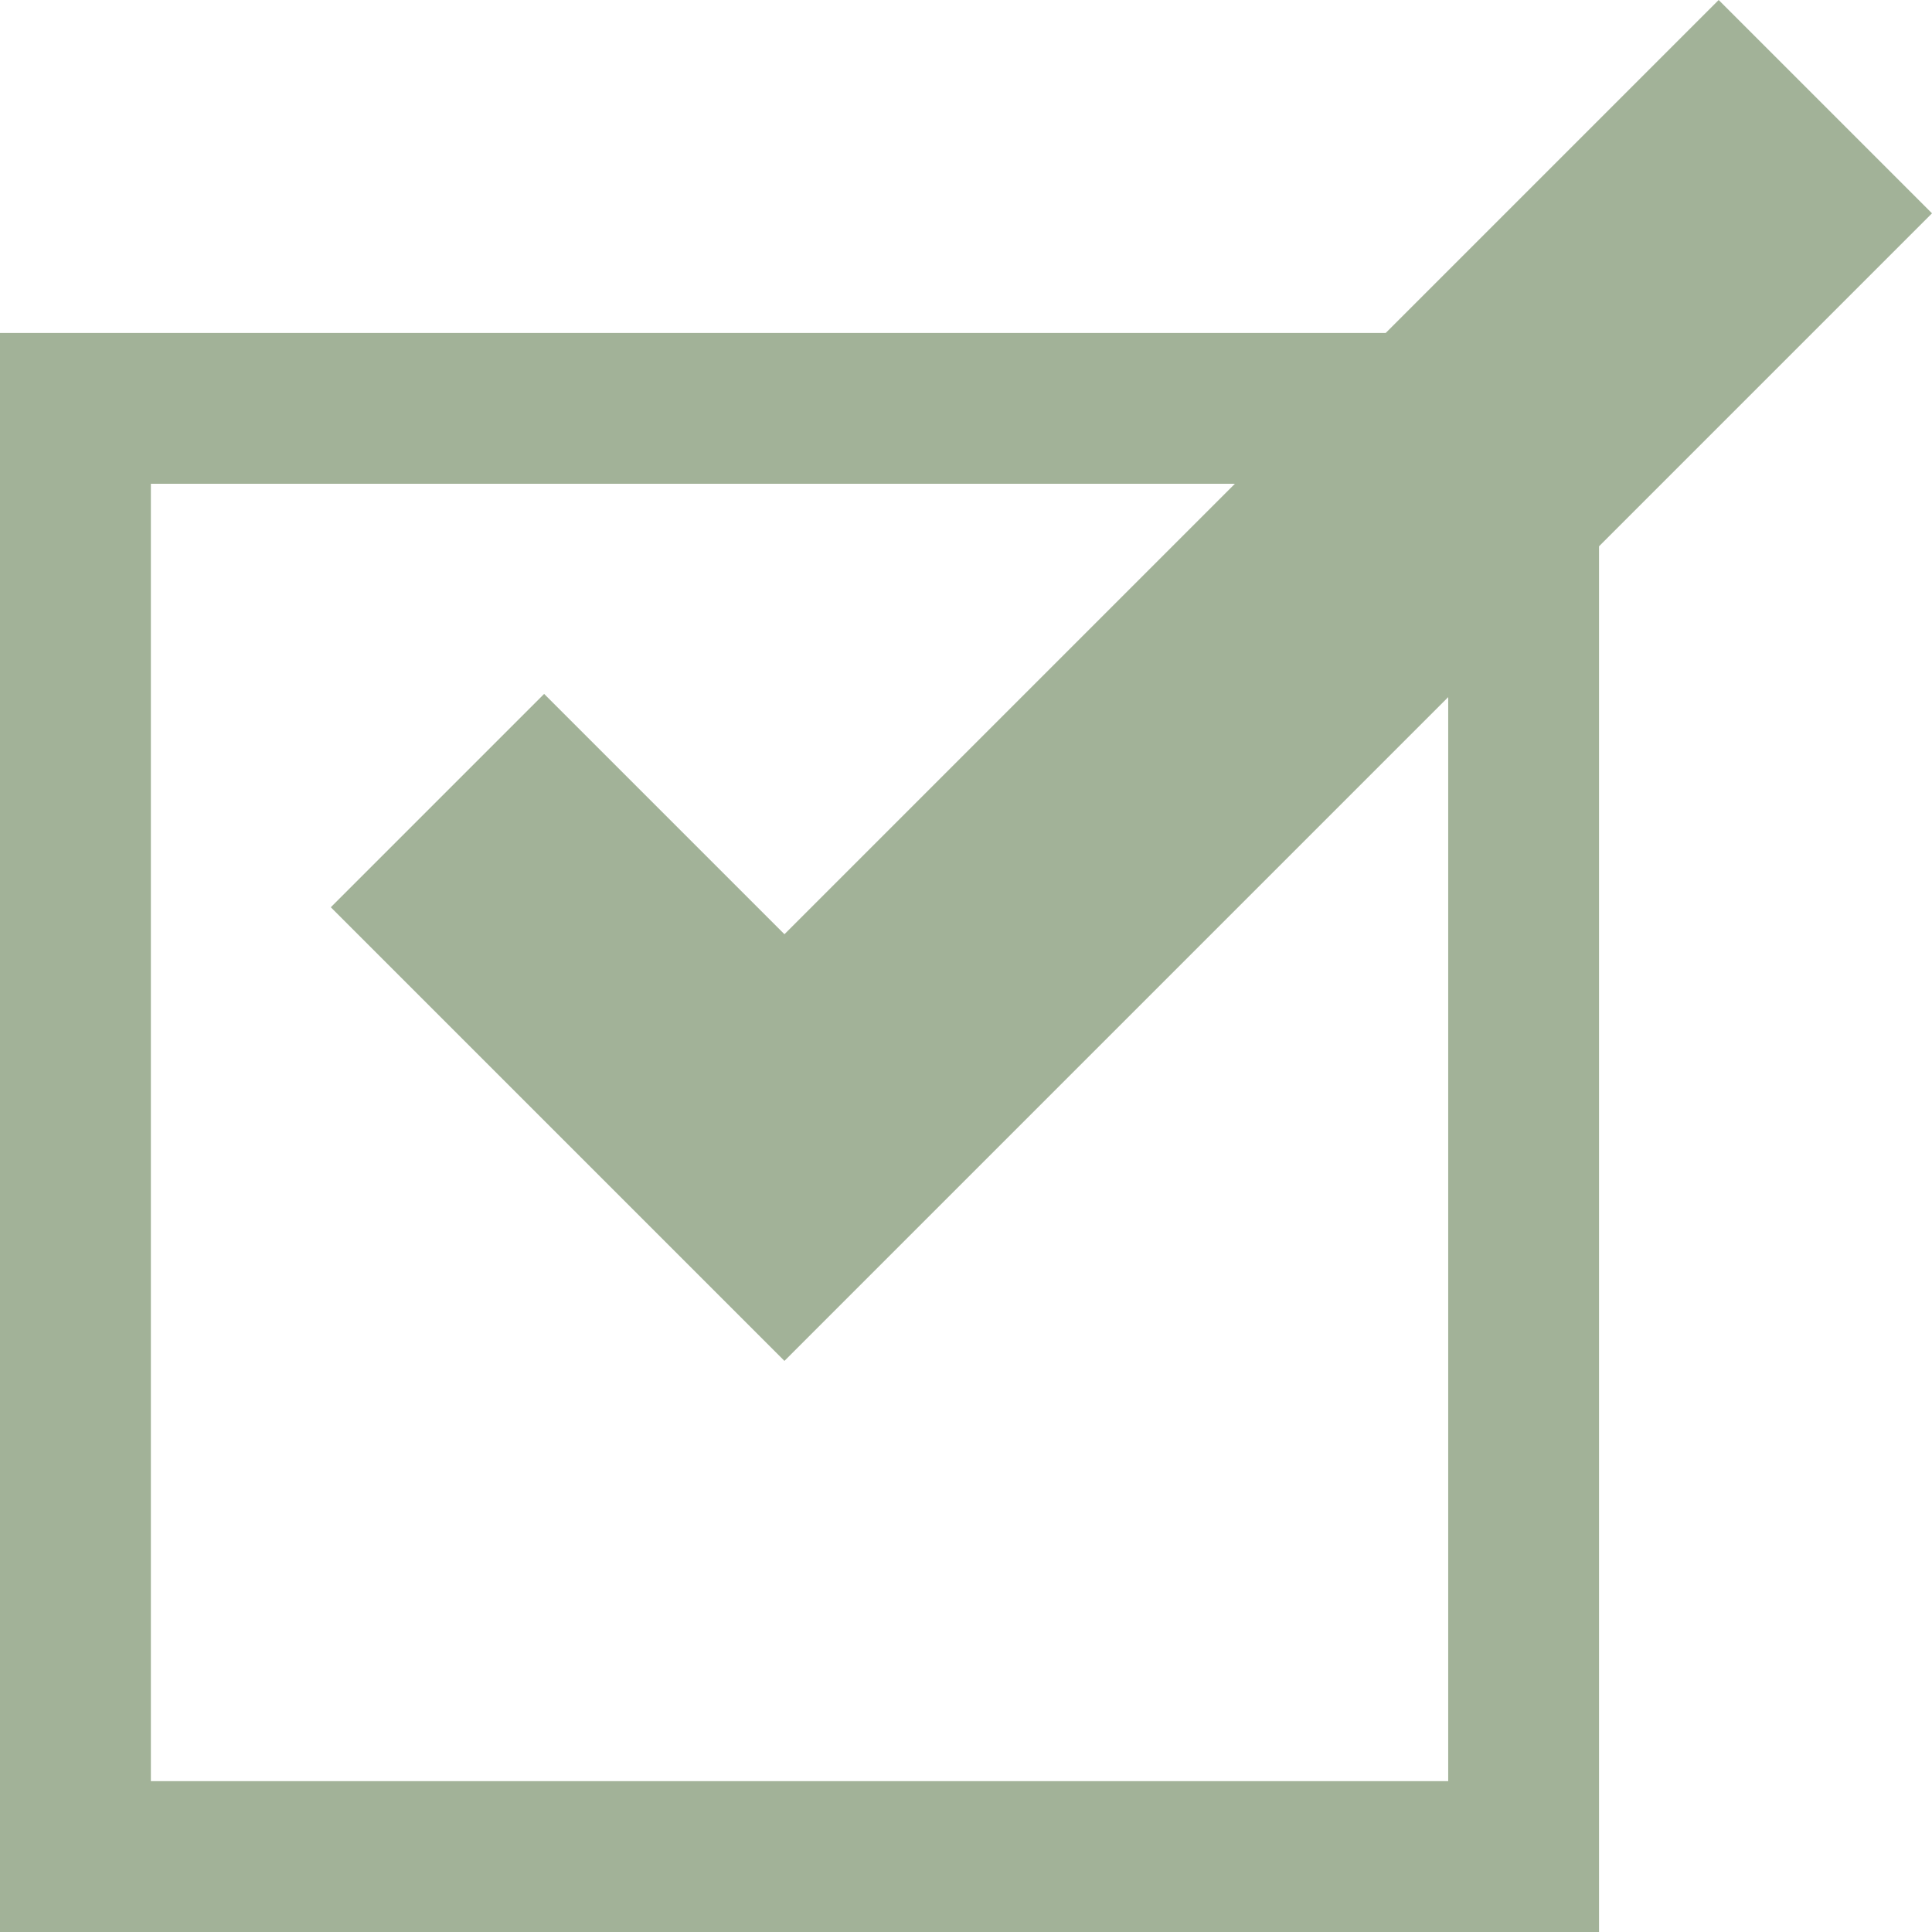
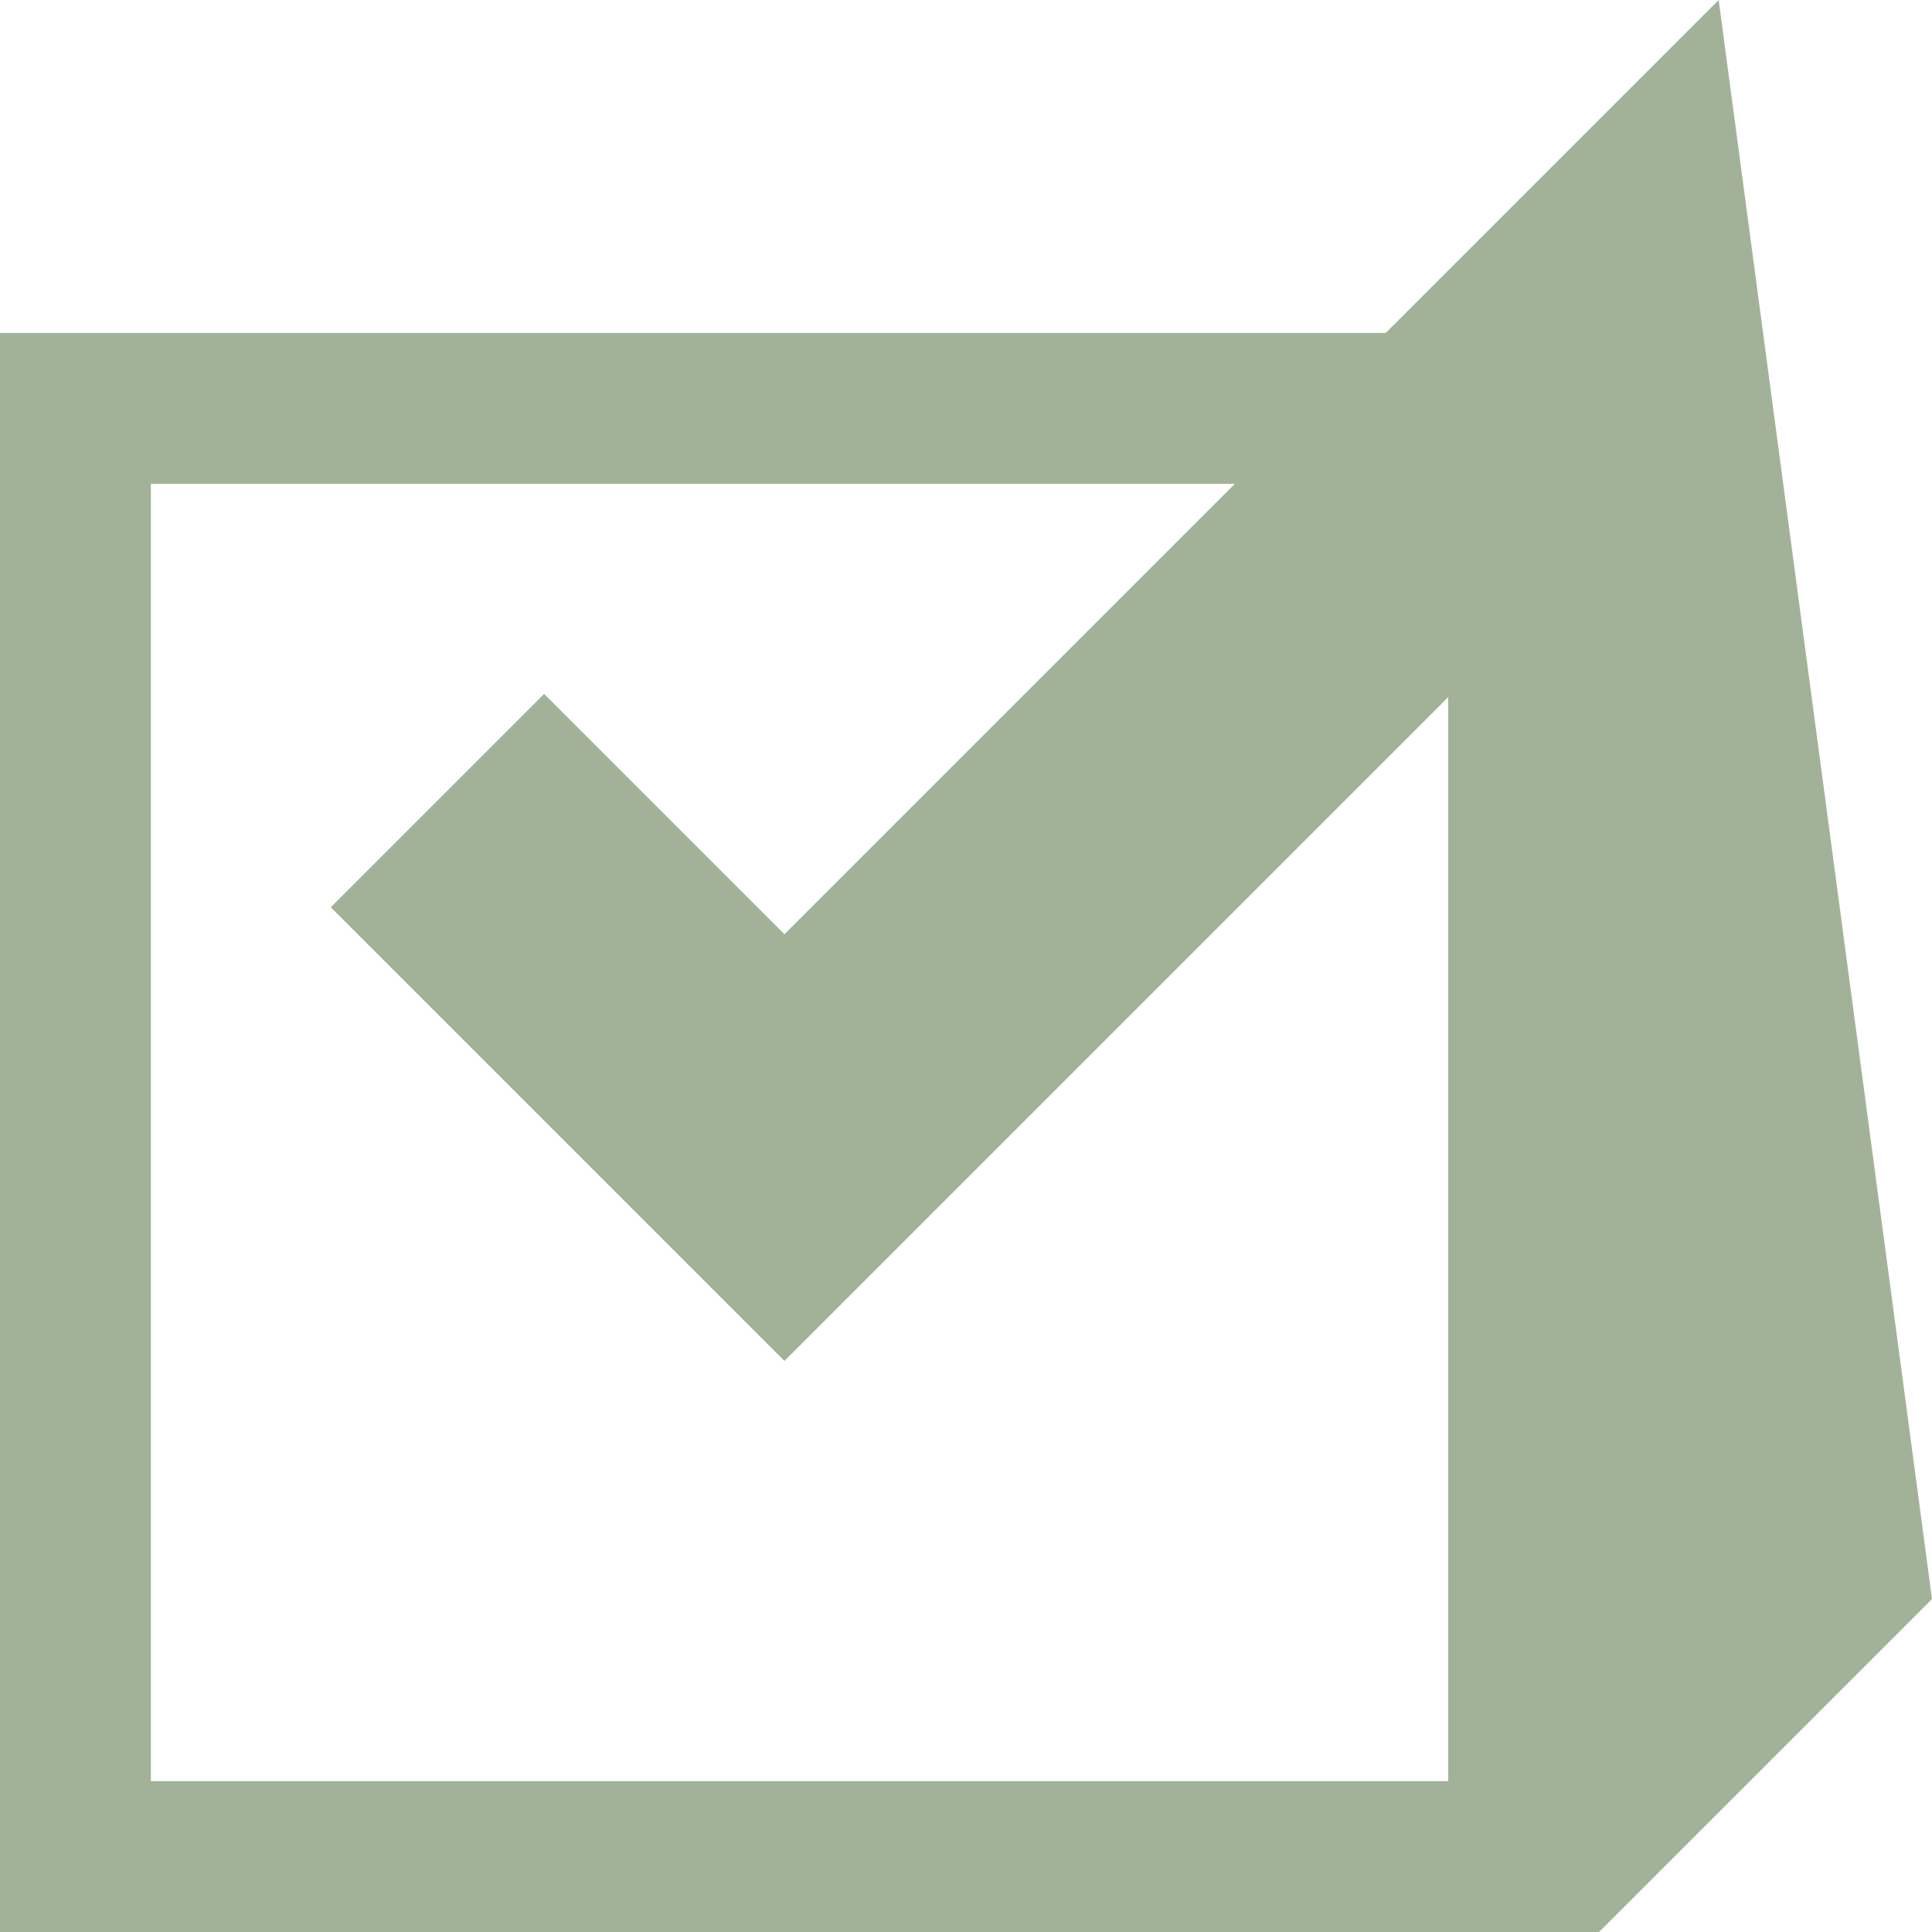
<svg xmlns="http://www.w3.org/2000/svg" id="Layer_1" data-name="Layer 1" viewBox="0 0 462.04 462.04">
  <defs>
    <style>
      .cls-1 {
        fill: #a2b298;
      }
    </style>
  </defs>
-   <path class="cls-1" d="M331.39,79.63H0V462.04H382.41V130.65l79.63-79.63L411.02,0l-79.63,79.63Zm14.94,346.34H36.08V115.7H295.32l-107.72,107.72-57.47-57.47-51.02,51.02,108.49,108.49,158.74-158.74V425.96Z" />
+   <path class="cls-1" d="M331.39,79.63H0V462.04H382.41l79.63-79.63L411.02,0l-79.63,79.63Zm14.94,346.34H36.08V115.7H295.32l-107.72,107.72-57.47-57.47-51.02,51.02,108.49,108.49,158.74-158.74V425.96Z" />
</svg>